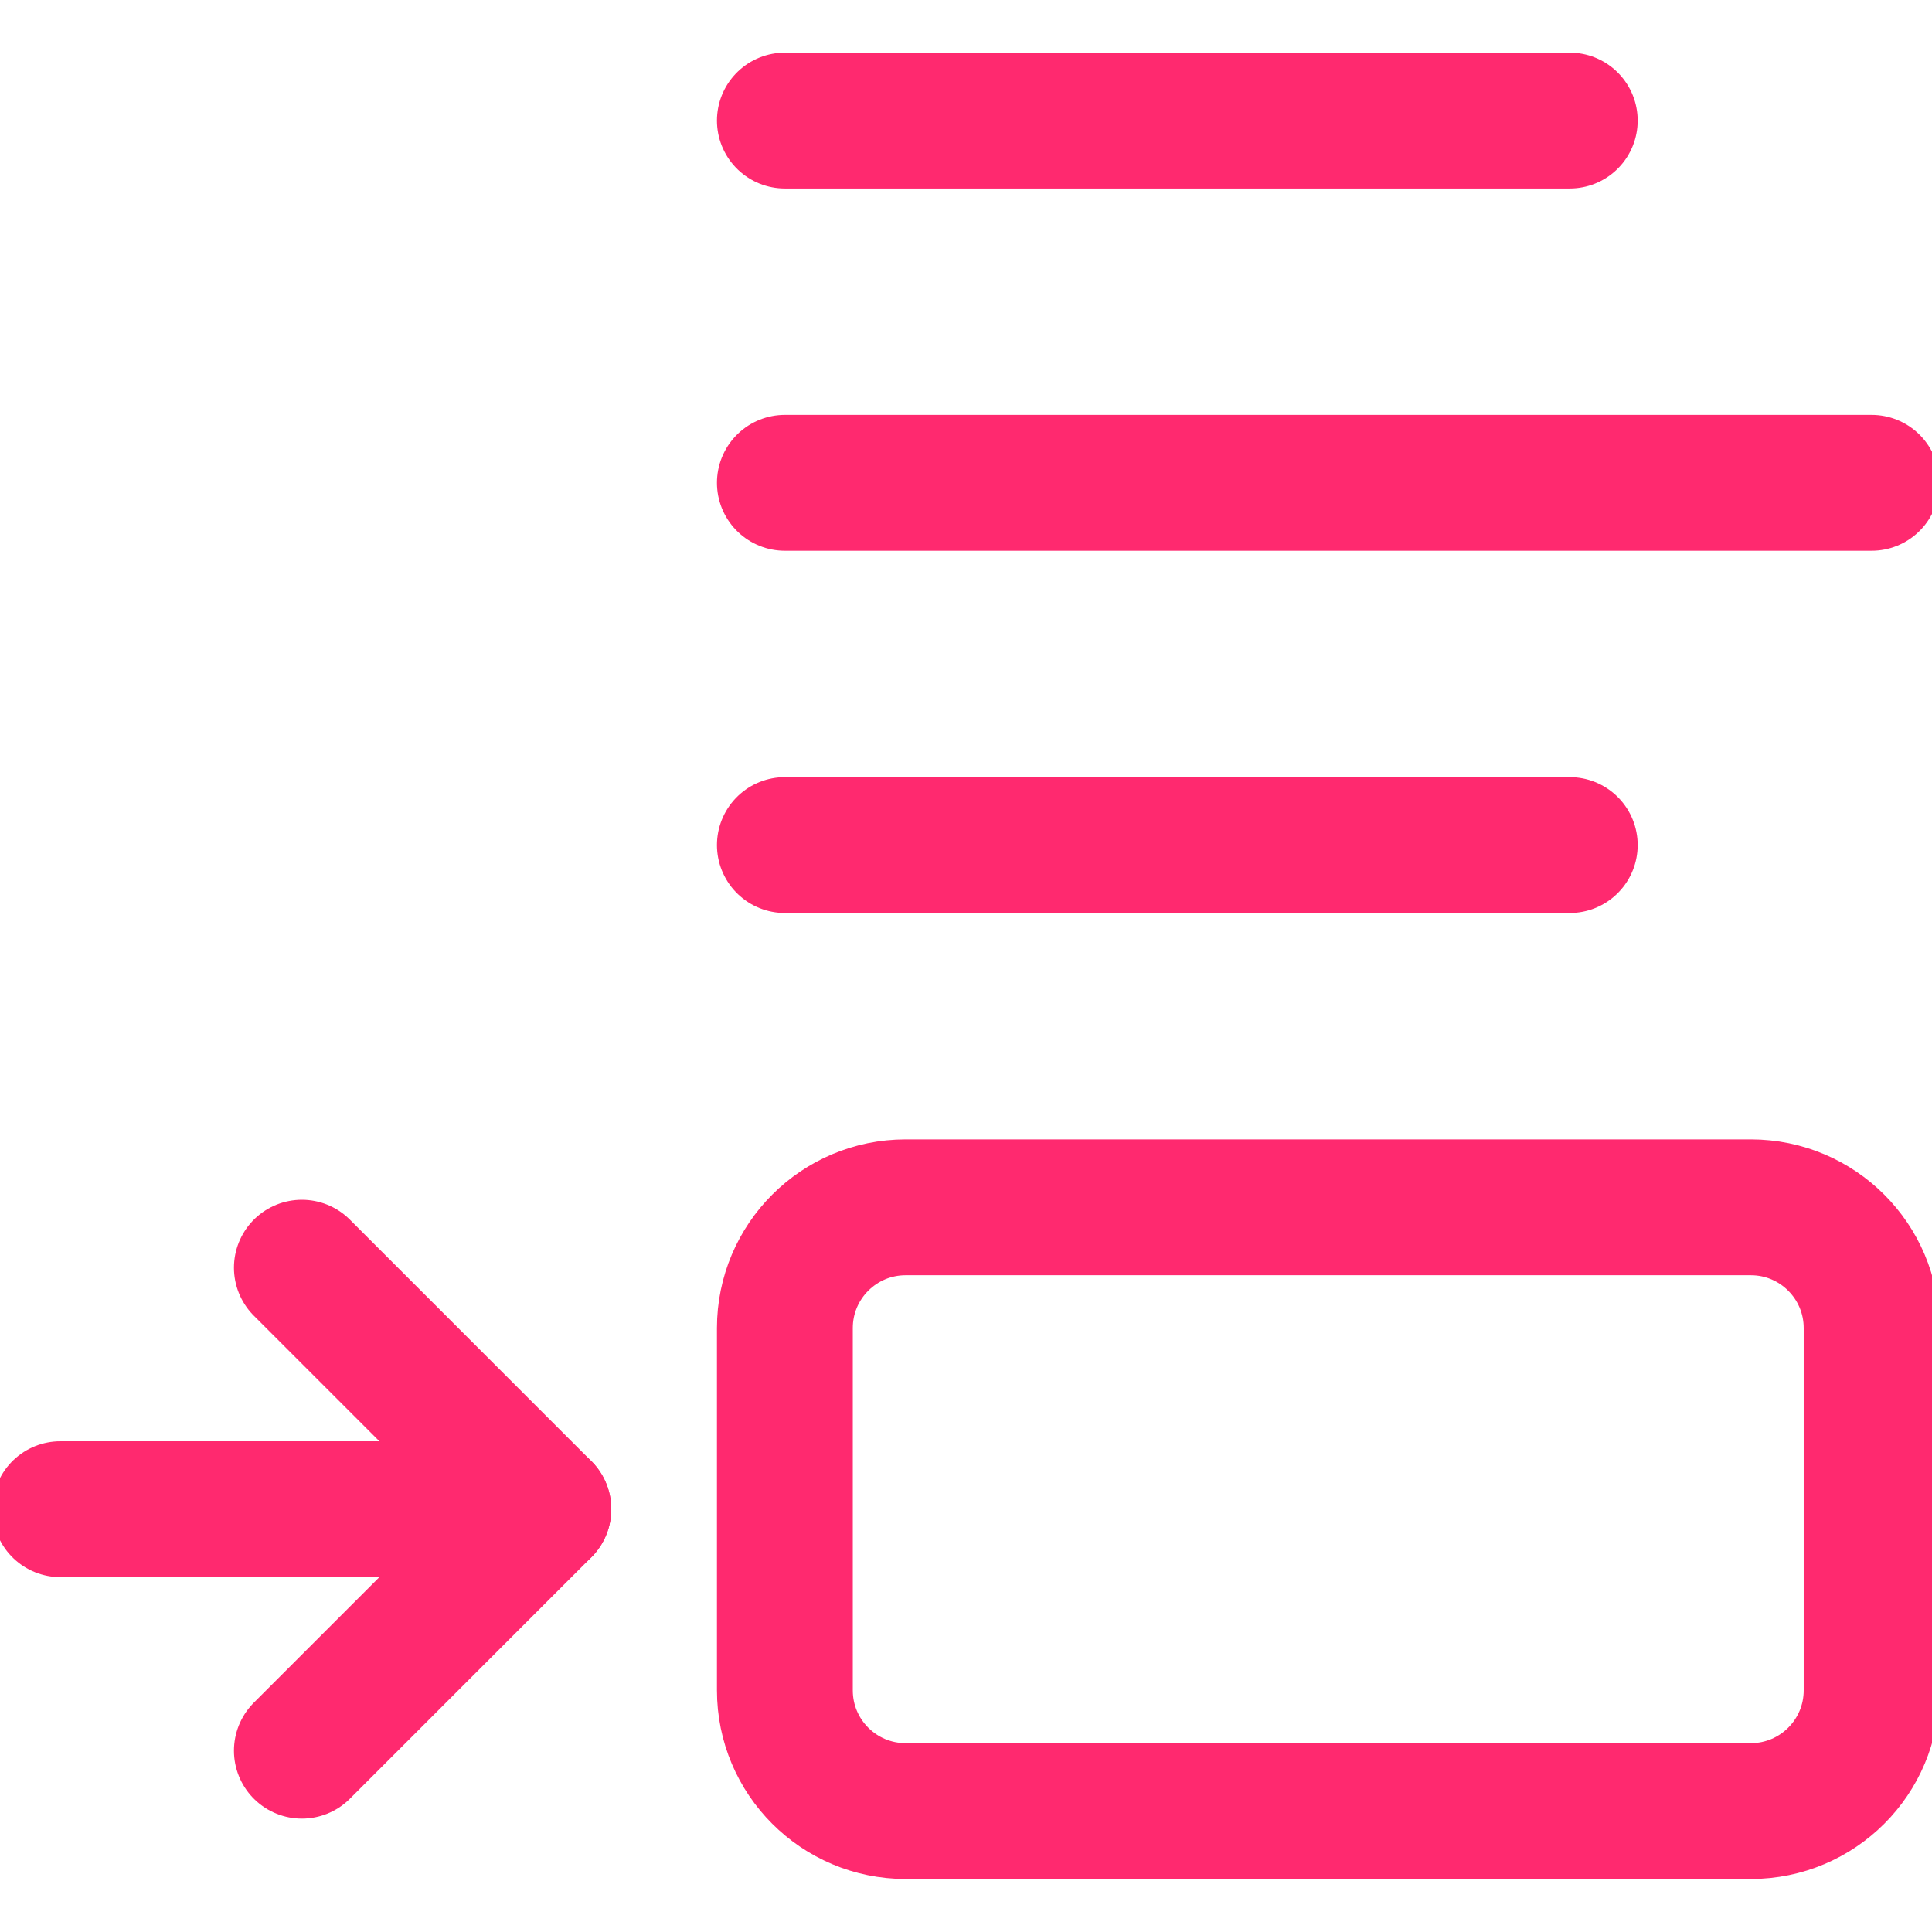
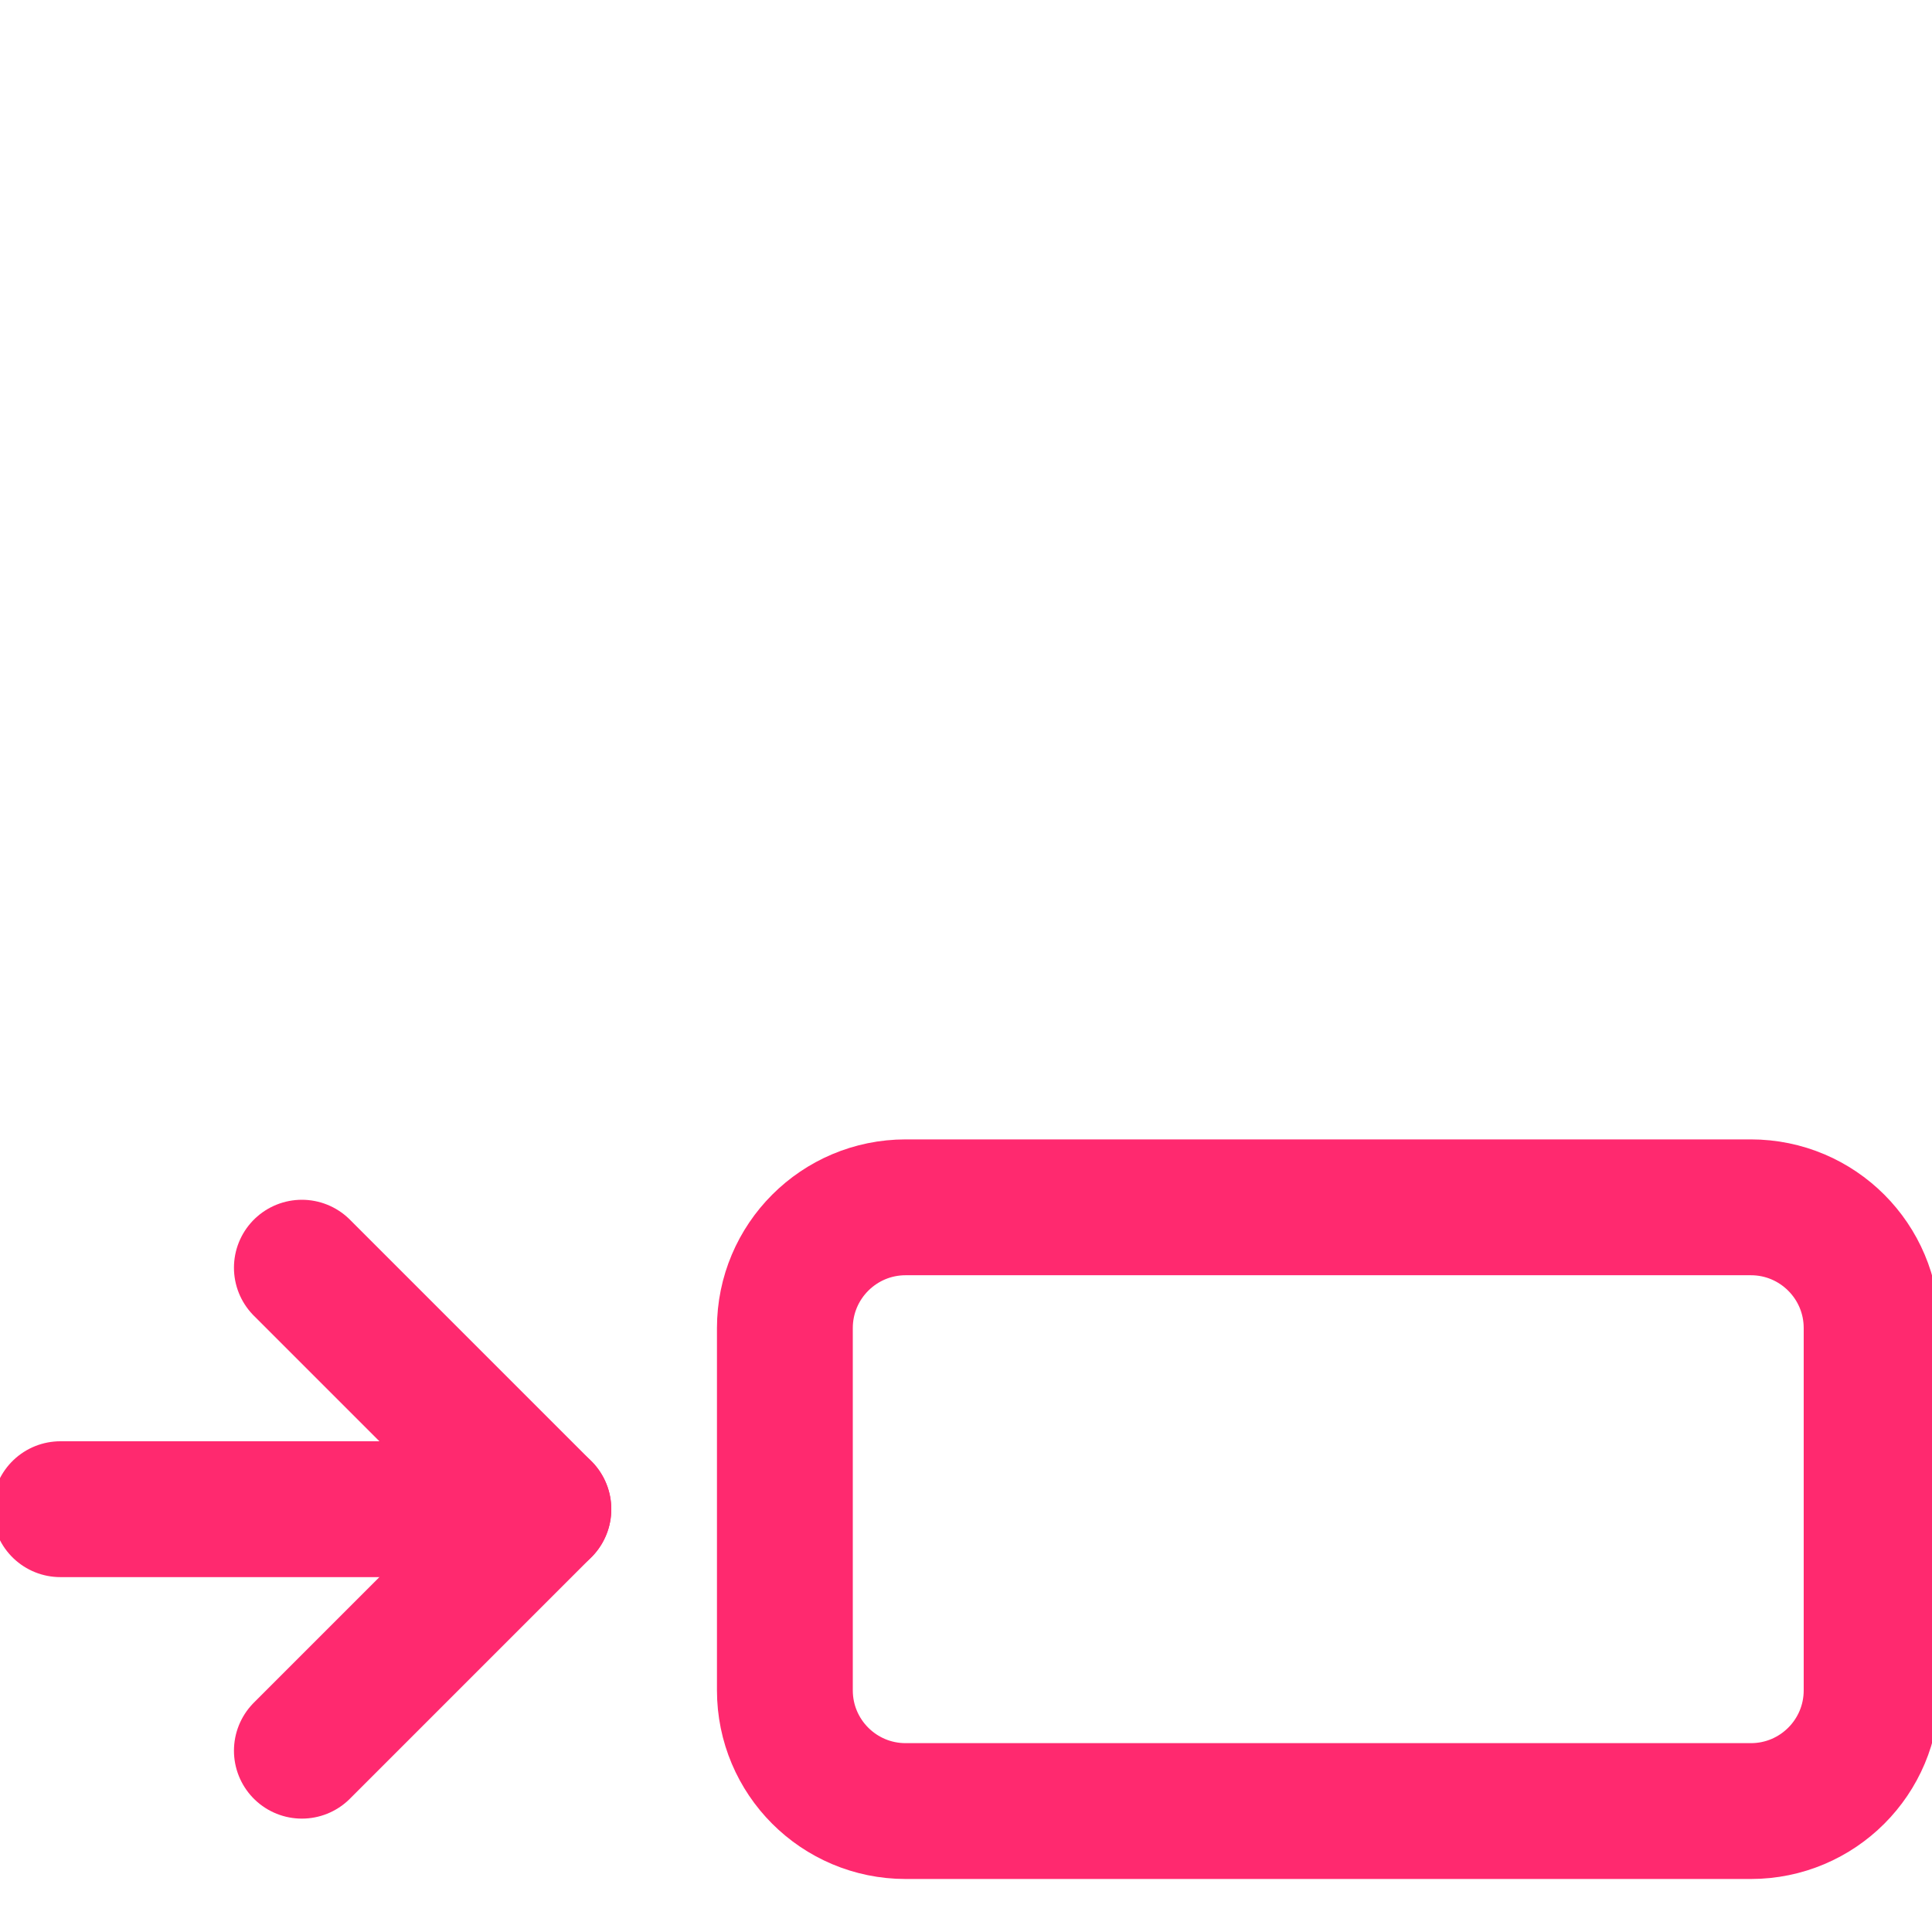
<svg xmlns="http://www.w3.org/2000/svg" width="32" height="32" viewBox="0 0 32 32" fill="none">
  <g clip-path="url(#clip0_210_13069)">
-     <path d="M13 1.997H26" stroke="#FF296F" stroke-width="2.25" stroke-linecap="round" stroke-linejoin="round" />
-     <path d="M13 7.997H31" stroke="#FF296F" stroke-width="2.25" stroke-linecap="round" stroke-linejoin="round" />
-     <path d="M13 13.997H26" stroke="#FF296F" stroke-width="2.25" stroke-linecap="round" stroke-linejoin="round" />
    <path d="M29 19.997H15C13.895 19.997 13 20.893 13 21.997V27.997C13 29.102 13.895 29.997 15 29.997H29C30.105 29.997 31 29.102 31 27.997V21.997C31 20.893 30.105 19.997 29 19.997Z" stroke="#FF296F" stroke-width="2.25" stroke-linecap="round" stroke-linejoin="round" />
    <path d="M9 24.997H1" stroke="#FF296F" stroke-width="2.25" stroke-linecap="round" stroke-linejoin="round" />
    <path d="M5 28.997L9 24.997L5 20.997" stroke="#FF296F" stroke-width="2.25" stroke-linecap="round" stroke-linejoin="round" />
  </g>
  <defs>
    <clipPath id="clip0_210_13069">
      <rect width="32" height="32" fill="white" />
    </clipPath>
  </defs>
</svg>